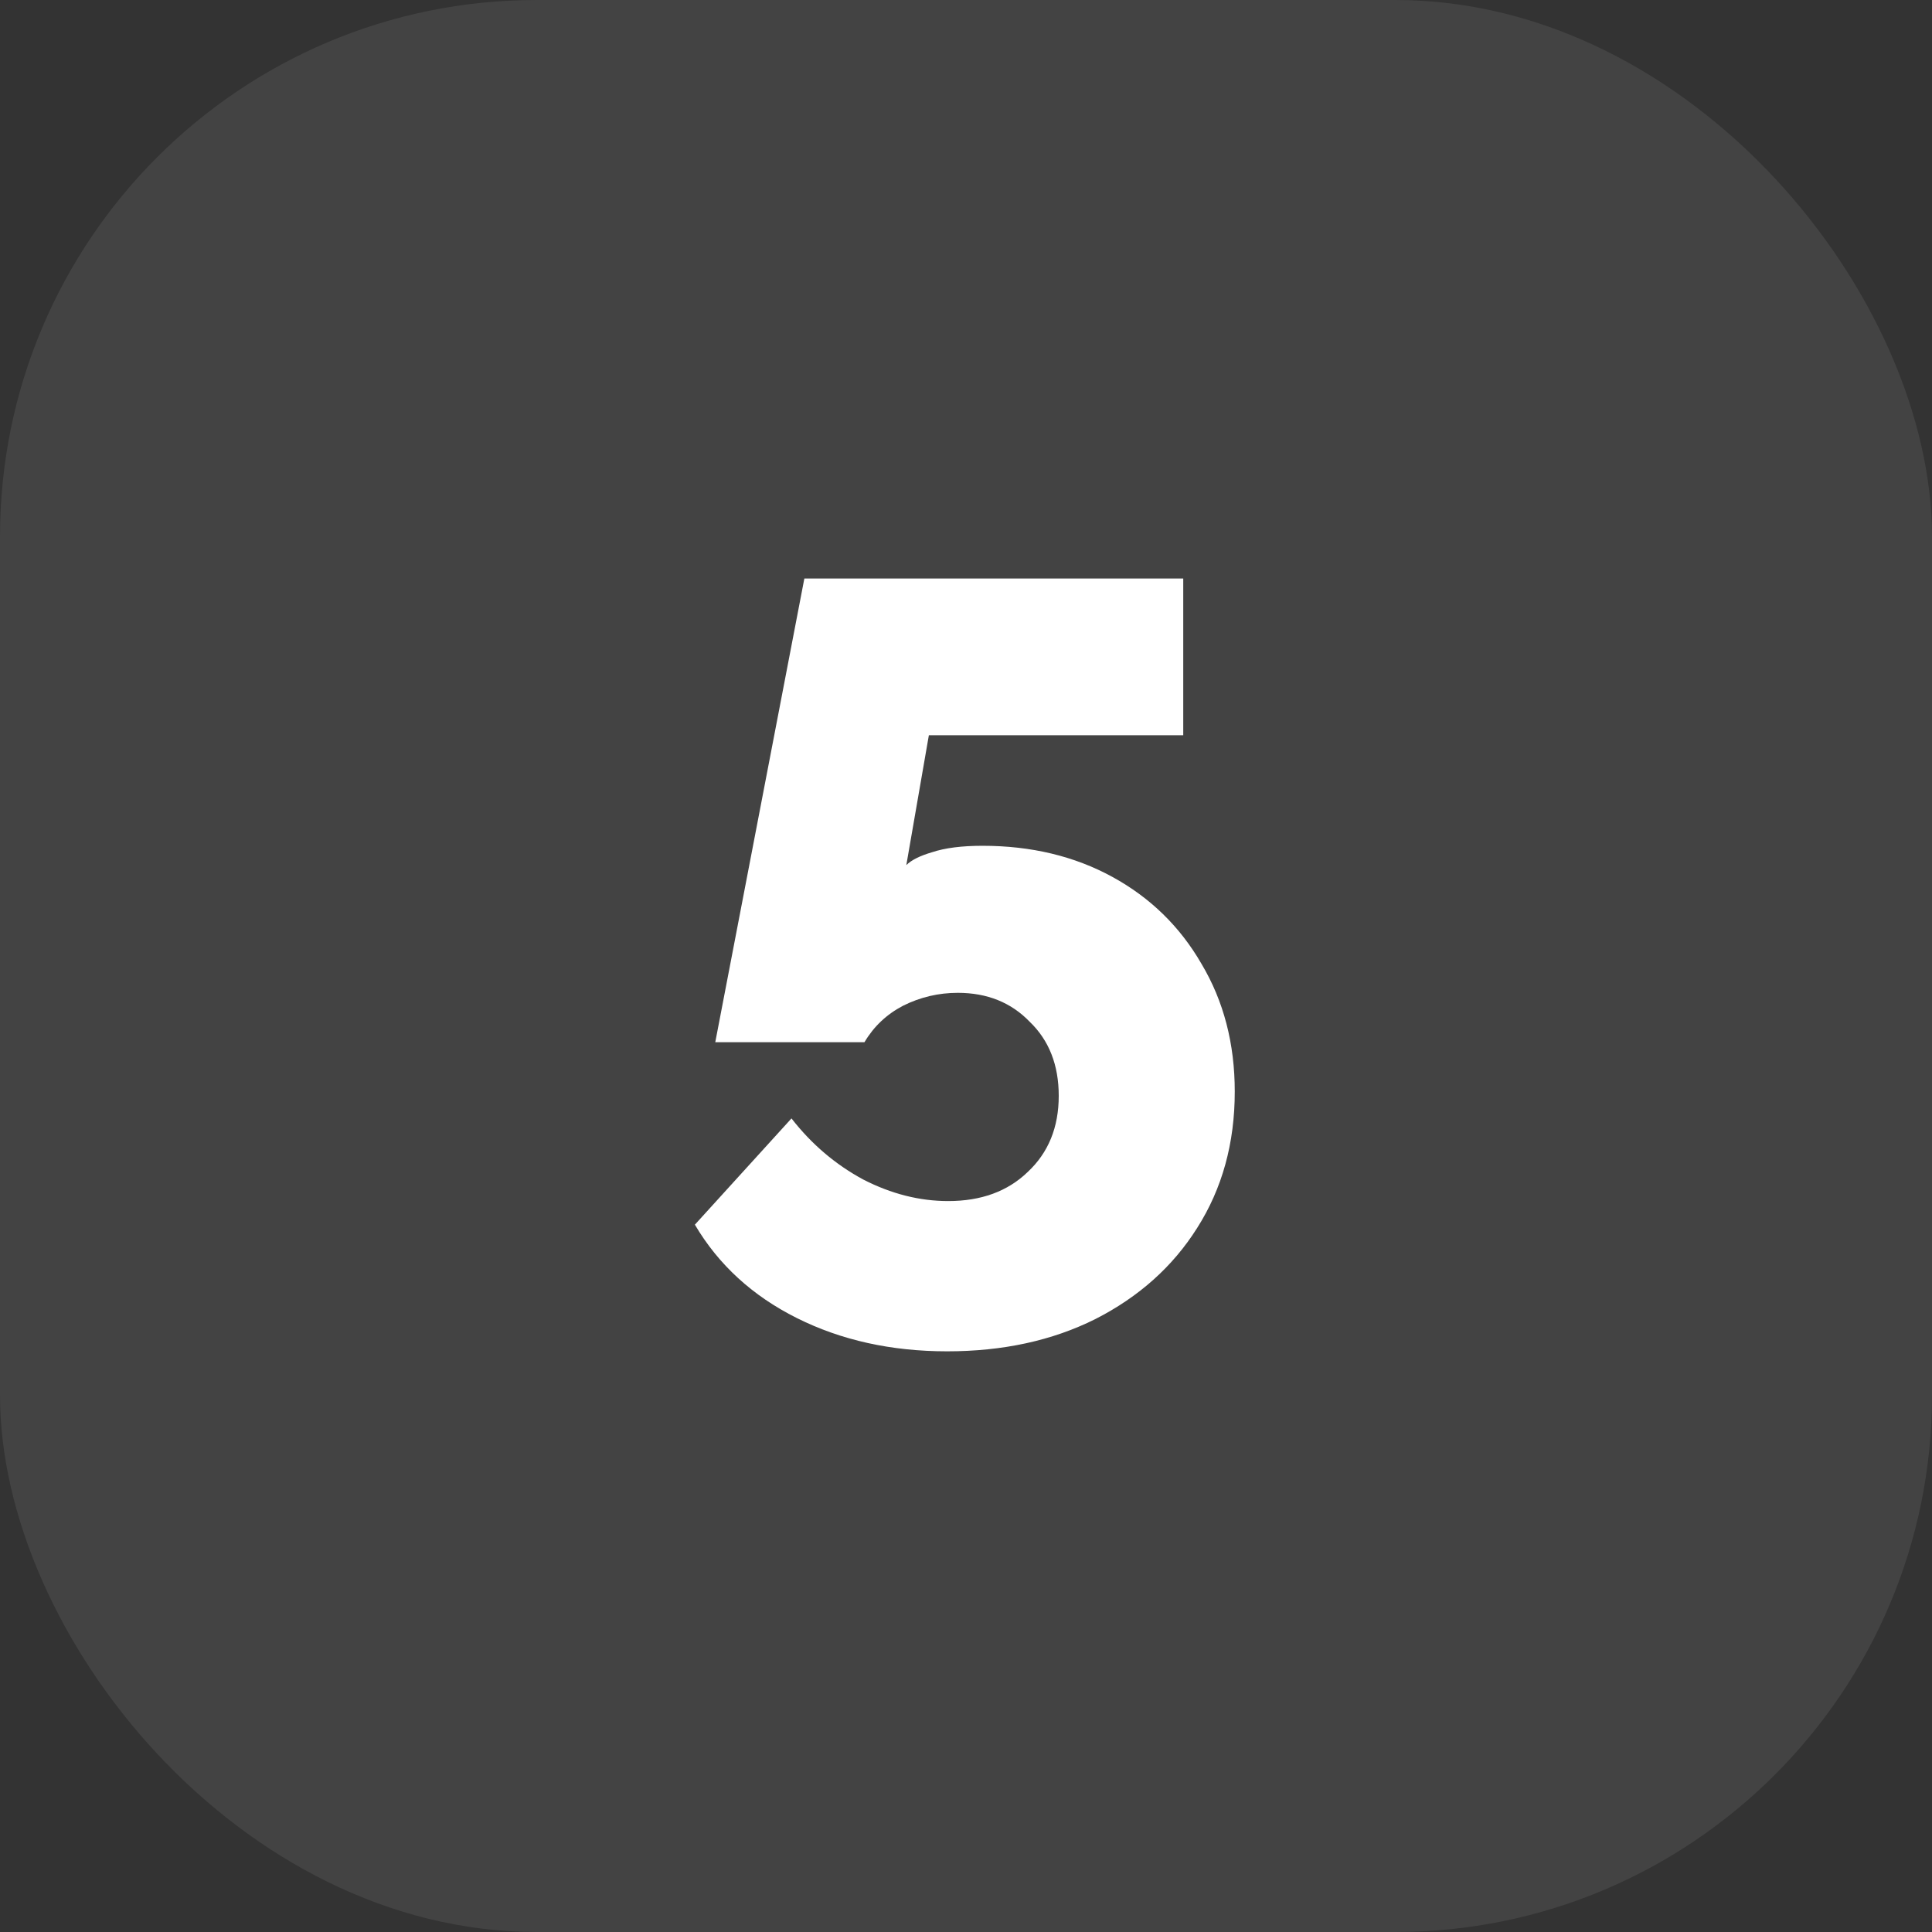
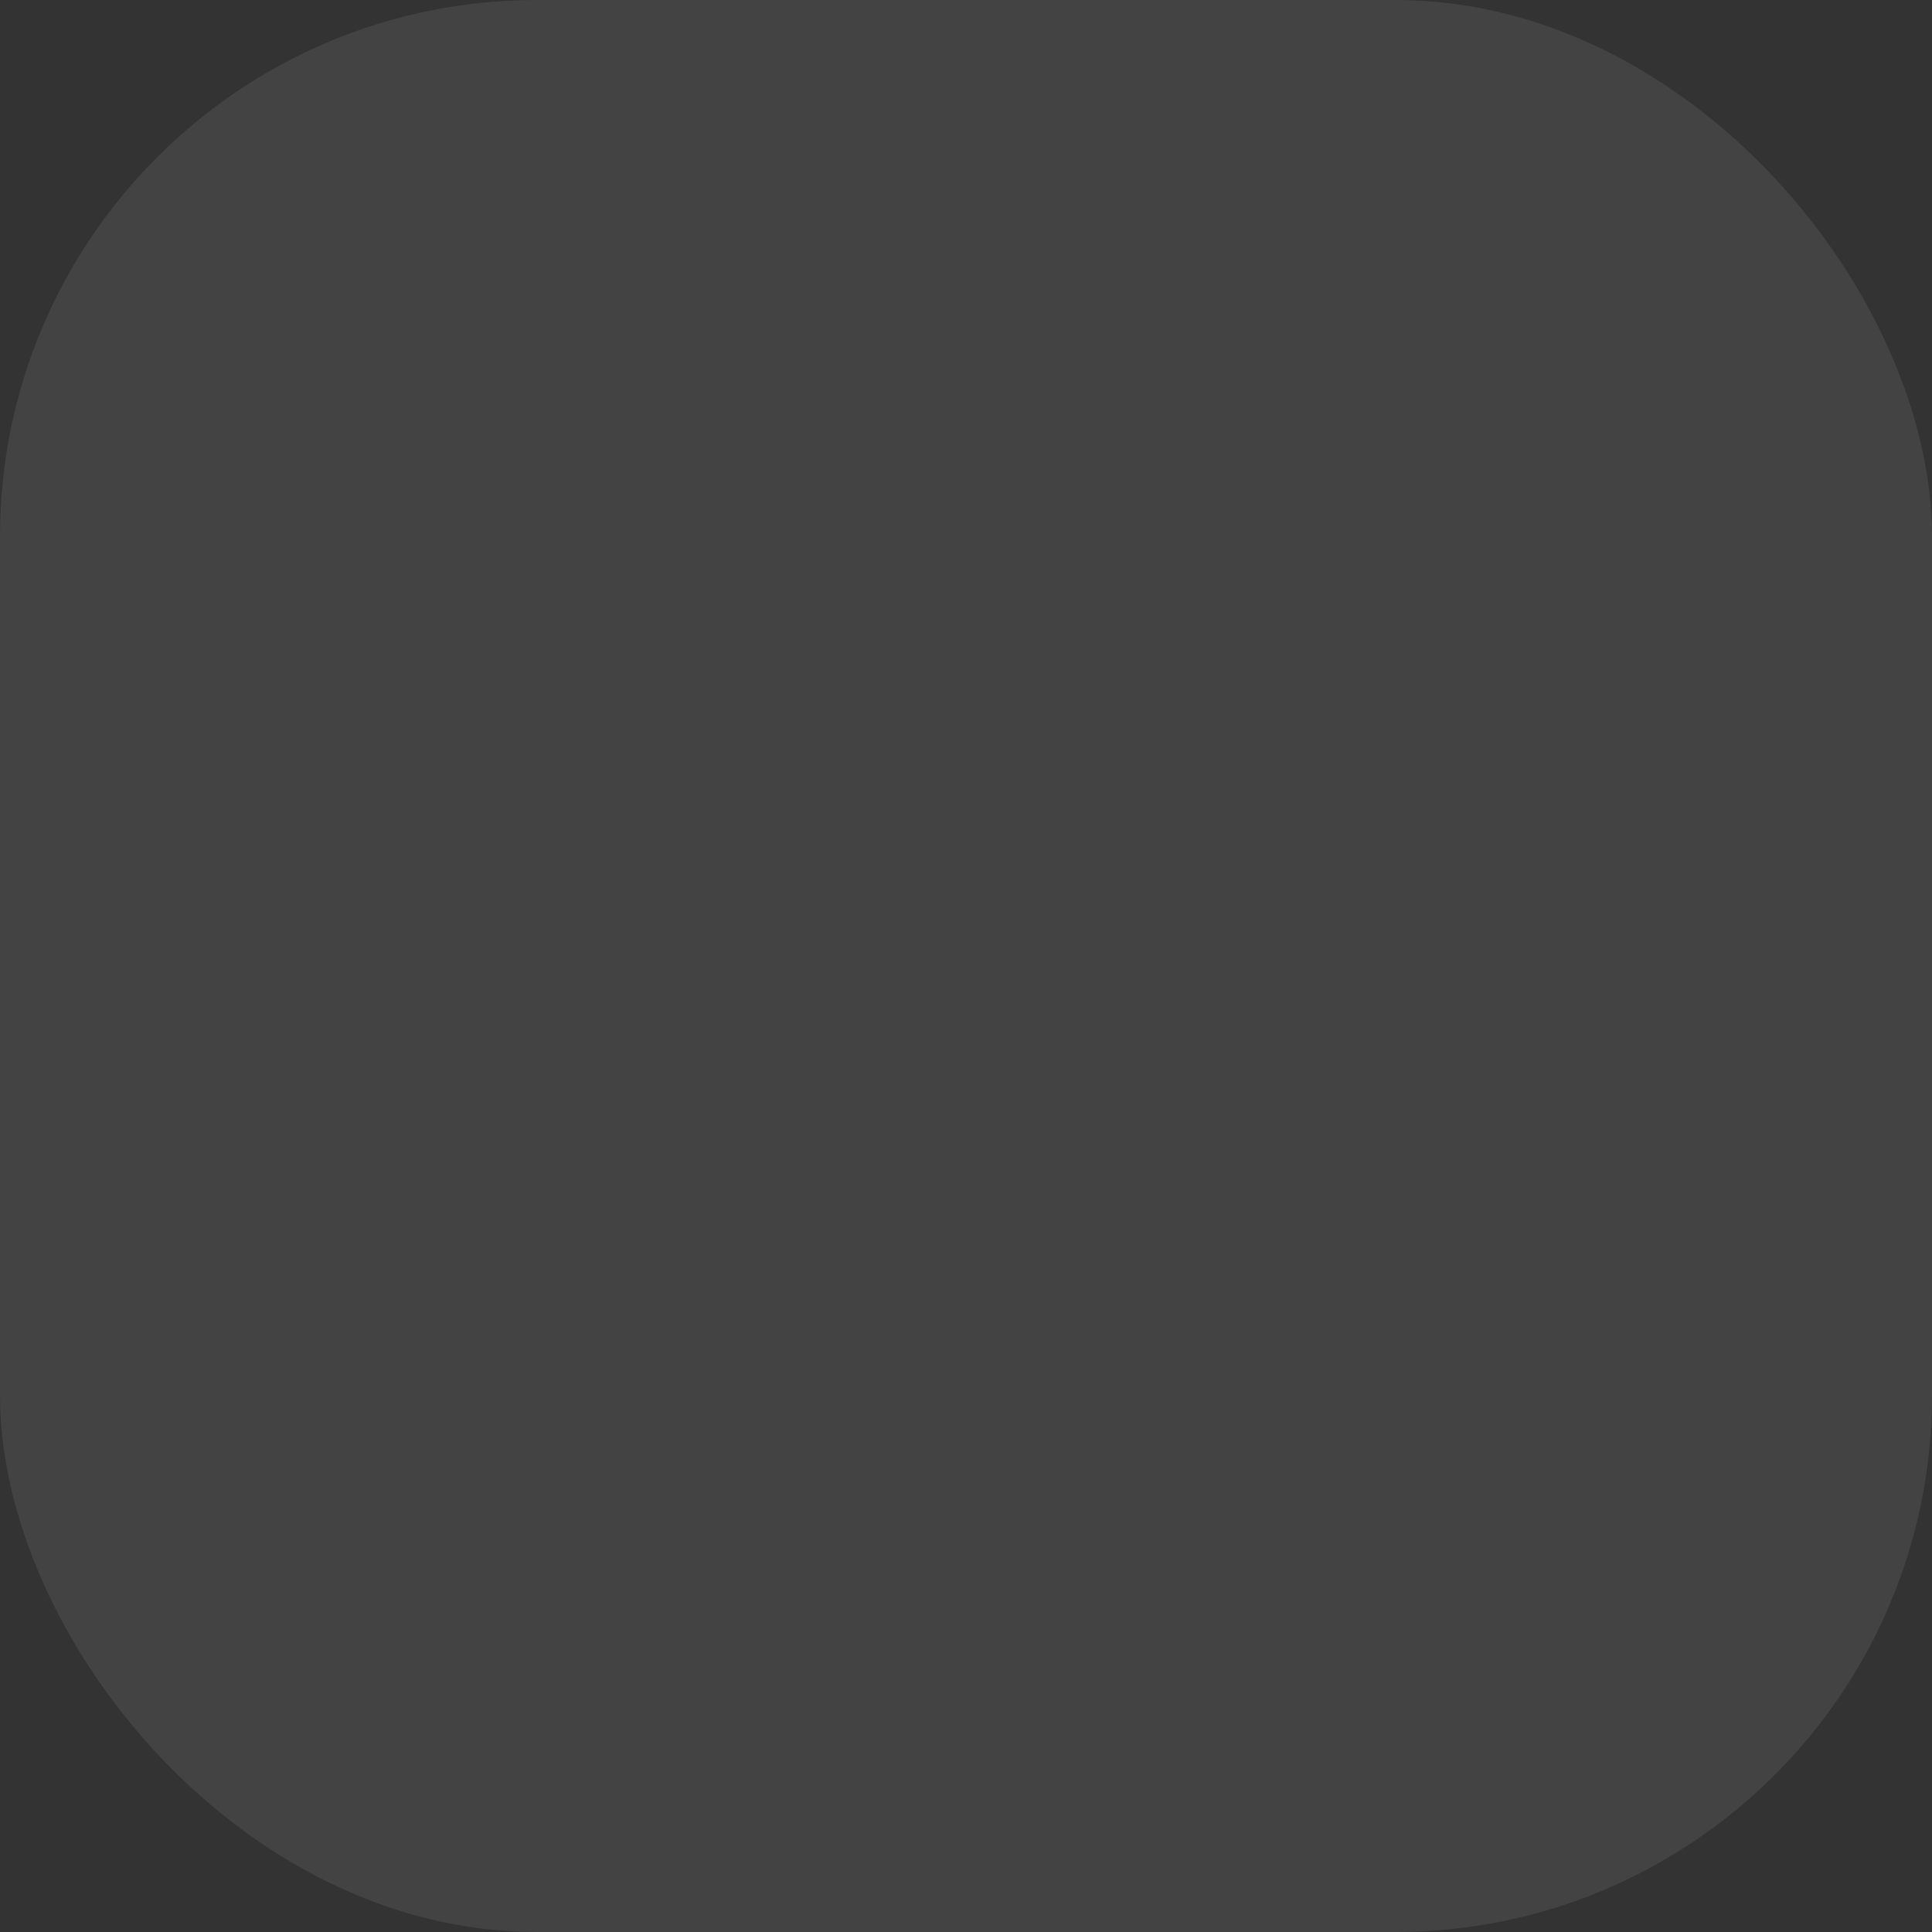
<svg xmlns="http://www.w3.org/2000/svg" width="72" height="72" viewBox="0 0 72 72" fill="none">
  <rect x="0" y="0" width="72" height="72" fill="#333333" stroke="none" />
  <rect width="72" height="72" rx="20" fill="white" fill-opacity="0.08" />
-   <path d="M35.296 50.36C33.216 50.36 31.349 49.947 29.696 49.12C28.043 48.293 26.776 47.133 25.896 45.64L29.496 41.68C30.243 42.64 31.136 43.4 32.176 43.96C33.216 44.493 34.269 44.76 35.336 44.76C36.563 44.76 37.549 44.4 38.296 43.68C39.069 42.96 39.456 42.013 39.456 40.84C39.456 39.693 39.096 38.773 38.376 38.08C37.683 37.36 36.789 37 35.696 37C34.976 37 34.296 37.16 33.656 37.48C33.043 37.8 32.563 38.253 32.216 38.84H26.656L29.976 21.56H44.096V27.4H34.616L33.776 32.24C33.963 32.053 34.283 31.893 34.736 31.76C35.216 31.6 35.843 31.52 36.616 31.52C38.429 31.52 40.043 31.907 41.456 32.68C42.869 33.453 43.976 34.533 44.776 35.92C45.603 37.307 46.016 38.893 46.016 40.68C46.016 42.6 45.549 44.293 44.616 45.76C43.709 47.2 42.443 48.333 40.816 49.16C39.216 49.96 37.376 50.36 35.296 50.36Z" fill="white" />
</svg>